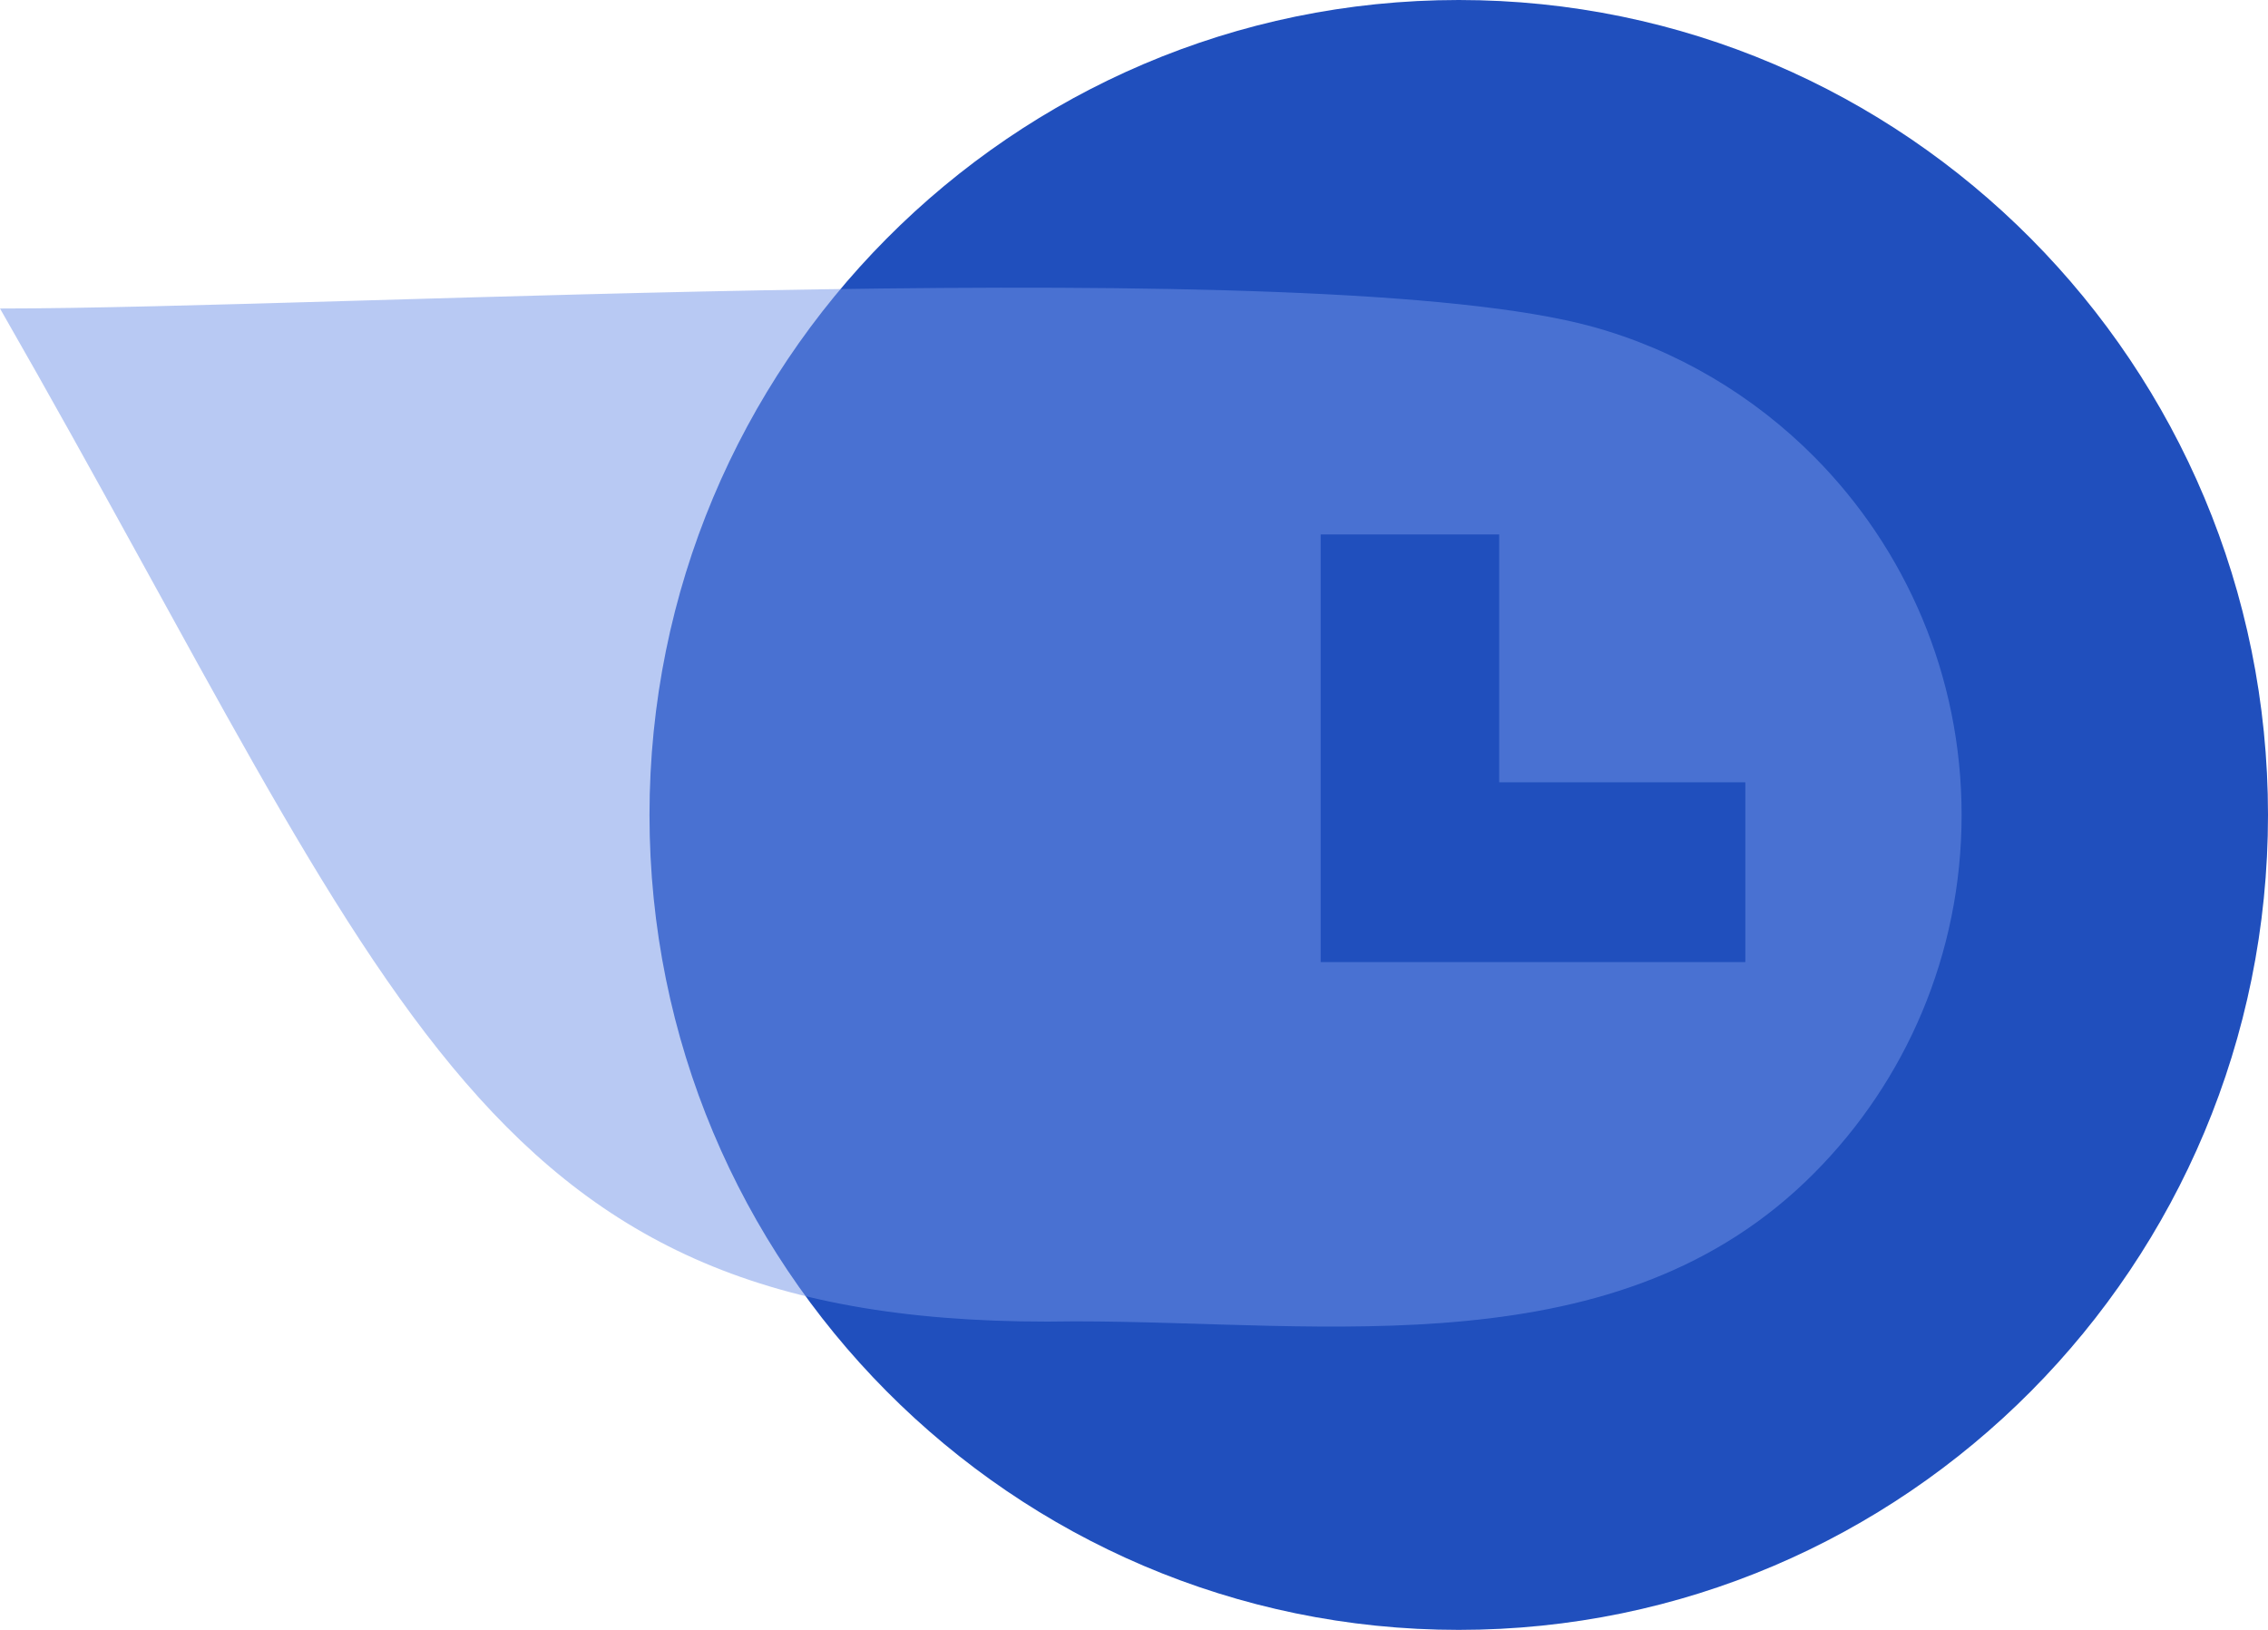
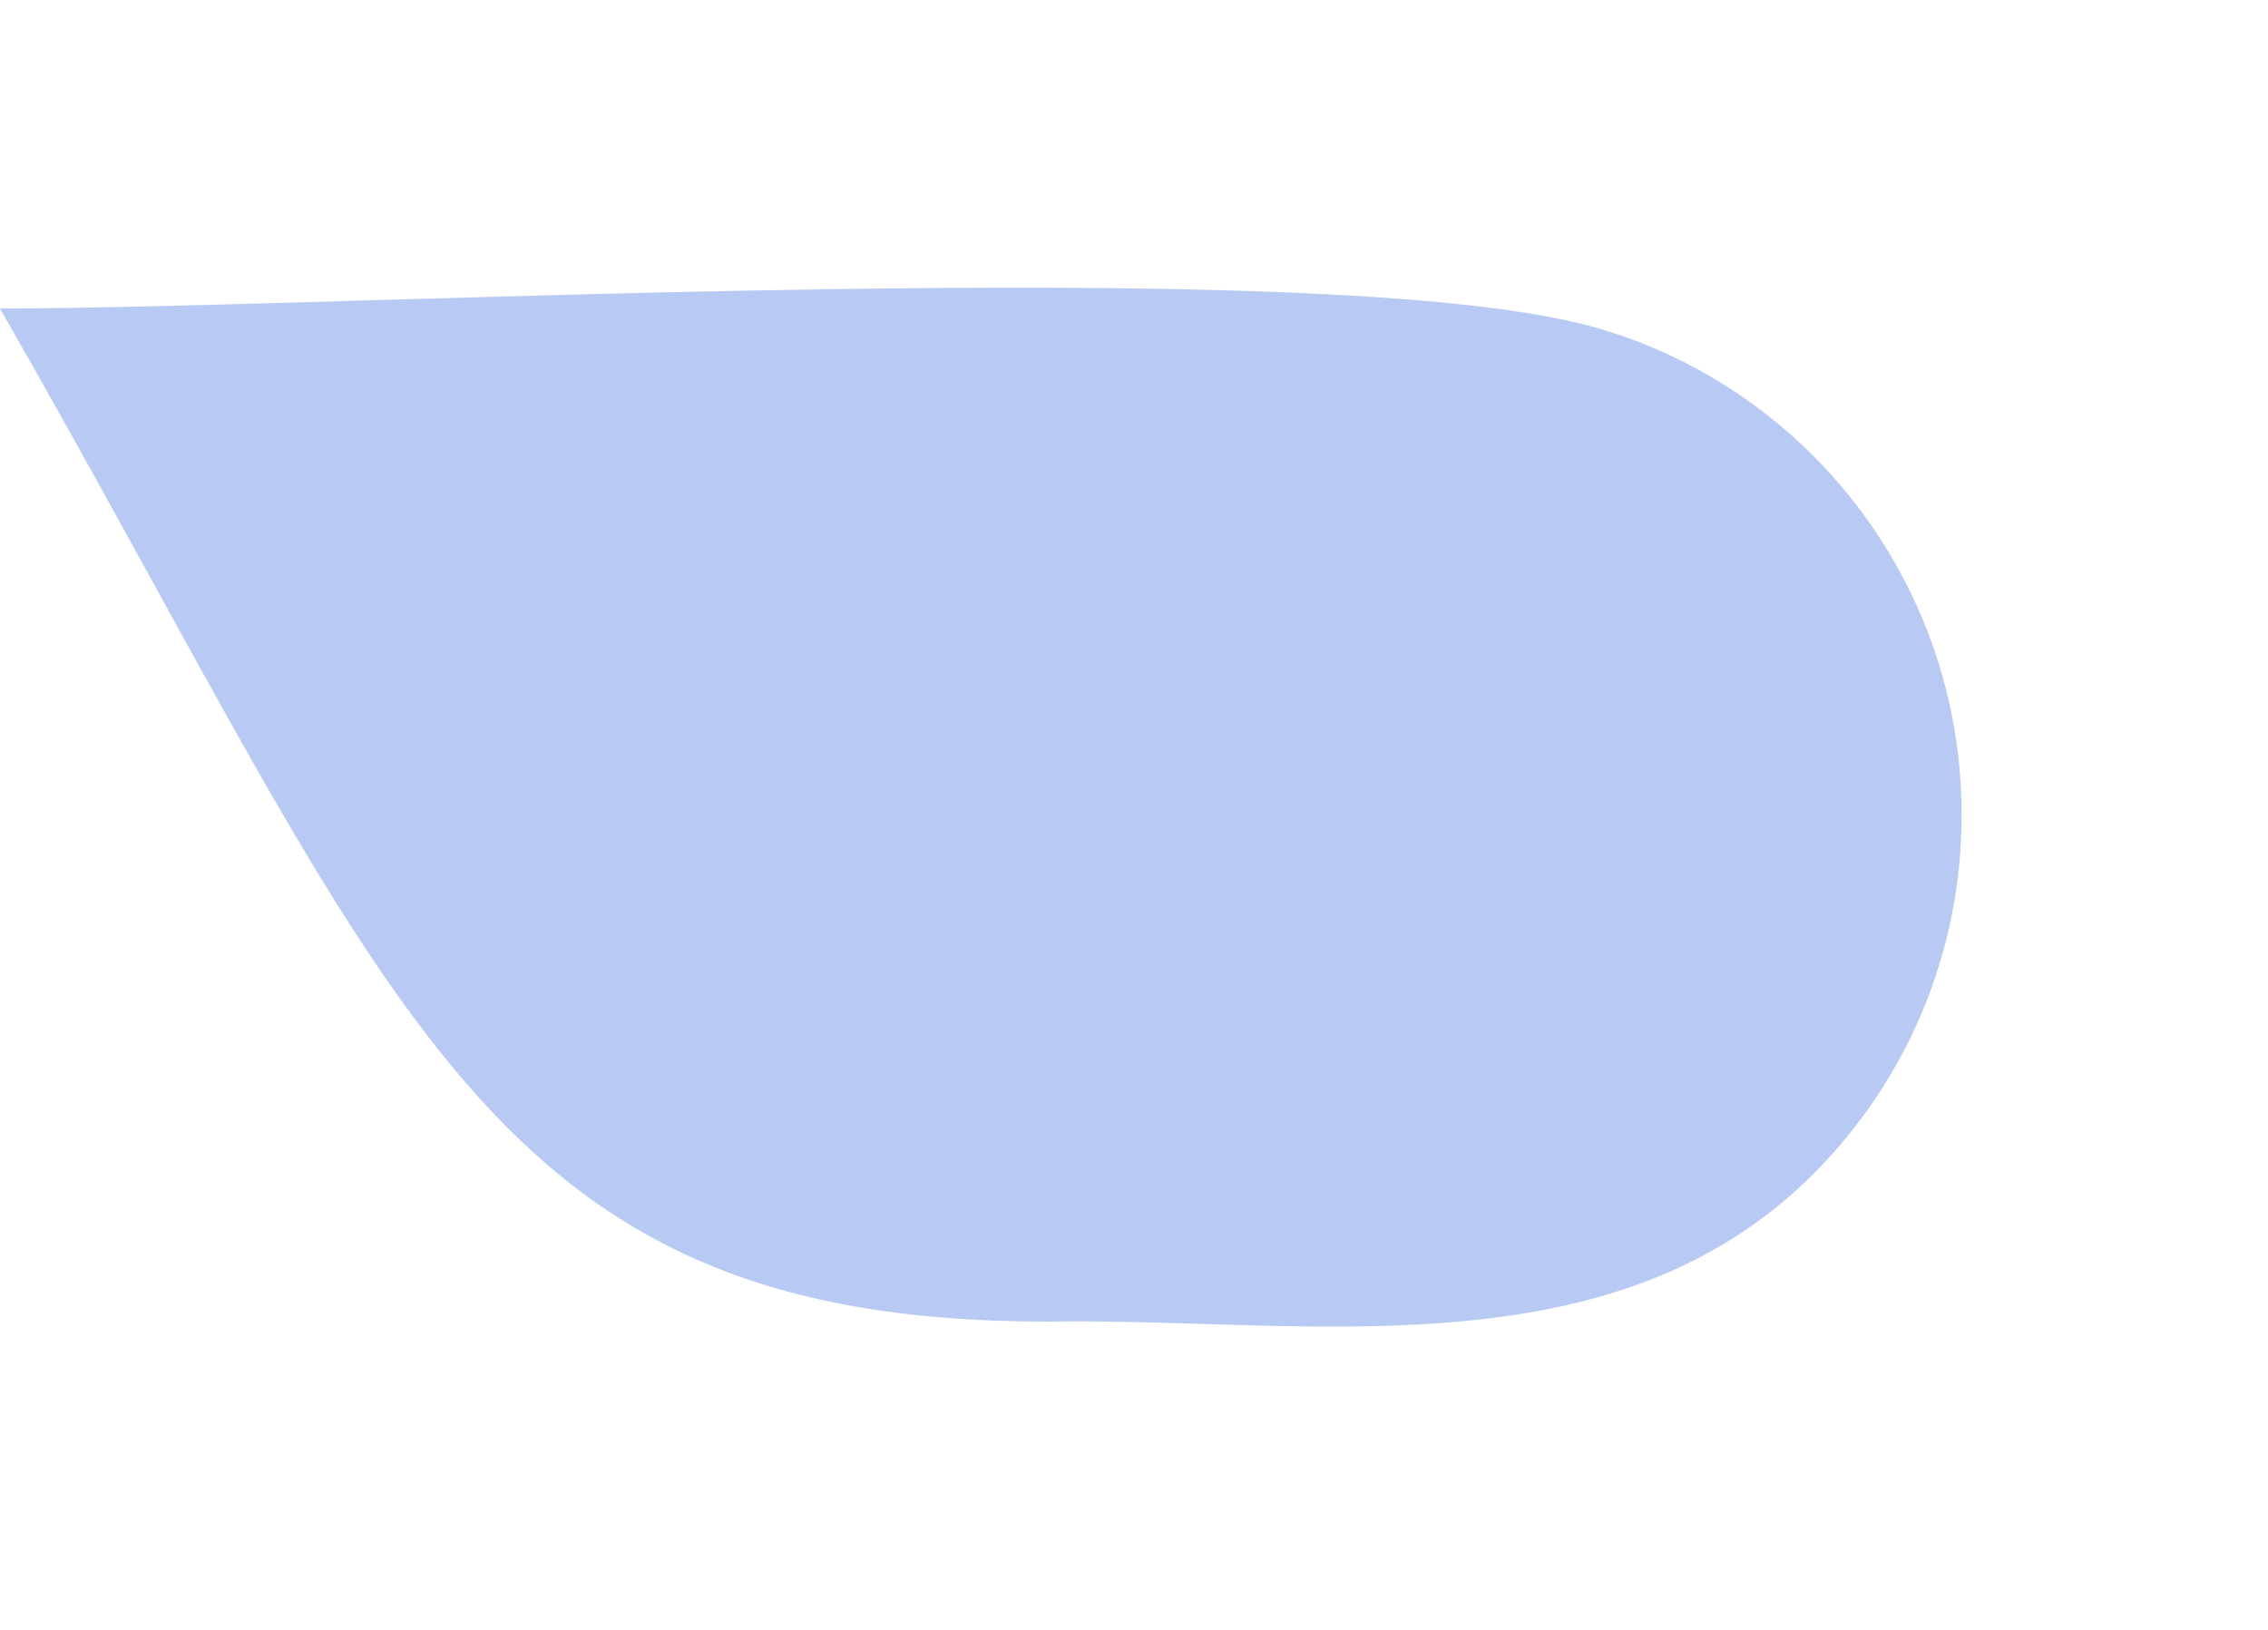
<svg xmlns="http://www.w3.org/2000/svg" width="64" height="46" viewBox="0 0 64 46" fill="none">
-   <path d="M41.164 46C53.776 46 64 35.703 64 23C64 10.297 53.776 0 41.164 0C28.552 0 18.328 10.297 18.328 23C18.328 35.703 28.552 46 41.164 46Z" fill="#204FBD" />
  <path opacity="0.5" fill-rule="evenodd" clip-rule="evenodd" d="M51.197 12.894C49.483 11.168 47.324 9.876 44.928 9.218C37.206 7.091 9.683 8.707 0 8.707C11.368 28.541 13.546 37.592 30.336 37.292C37.447 37.292 45.691 38.656 51.197 33.105C53.763 30.525 55.354 26.948 55.354 23C55.354 19.056 53.763 15.479 51.197 12.894Z" fill="#7295E8" />
-   <path fill-rule="evenodd" clip-rule="evenodd" d="M37.268 27.153H49.251V22.079H42.305V15.084H37.268V27.153Z" fill="#204FBD" />
</svg>